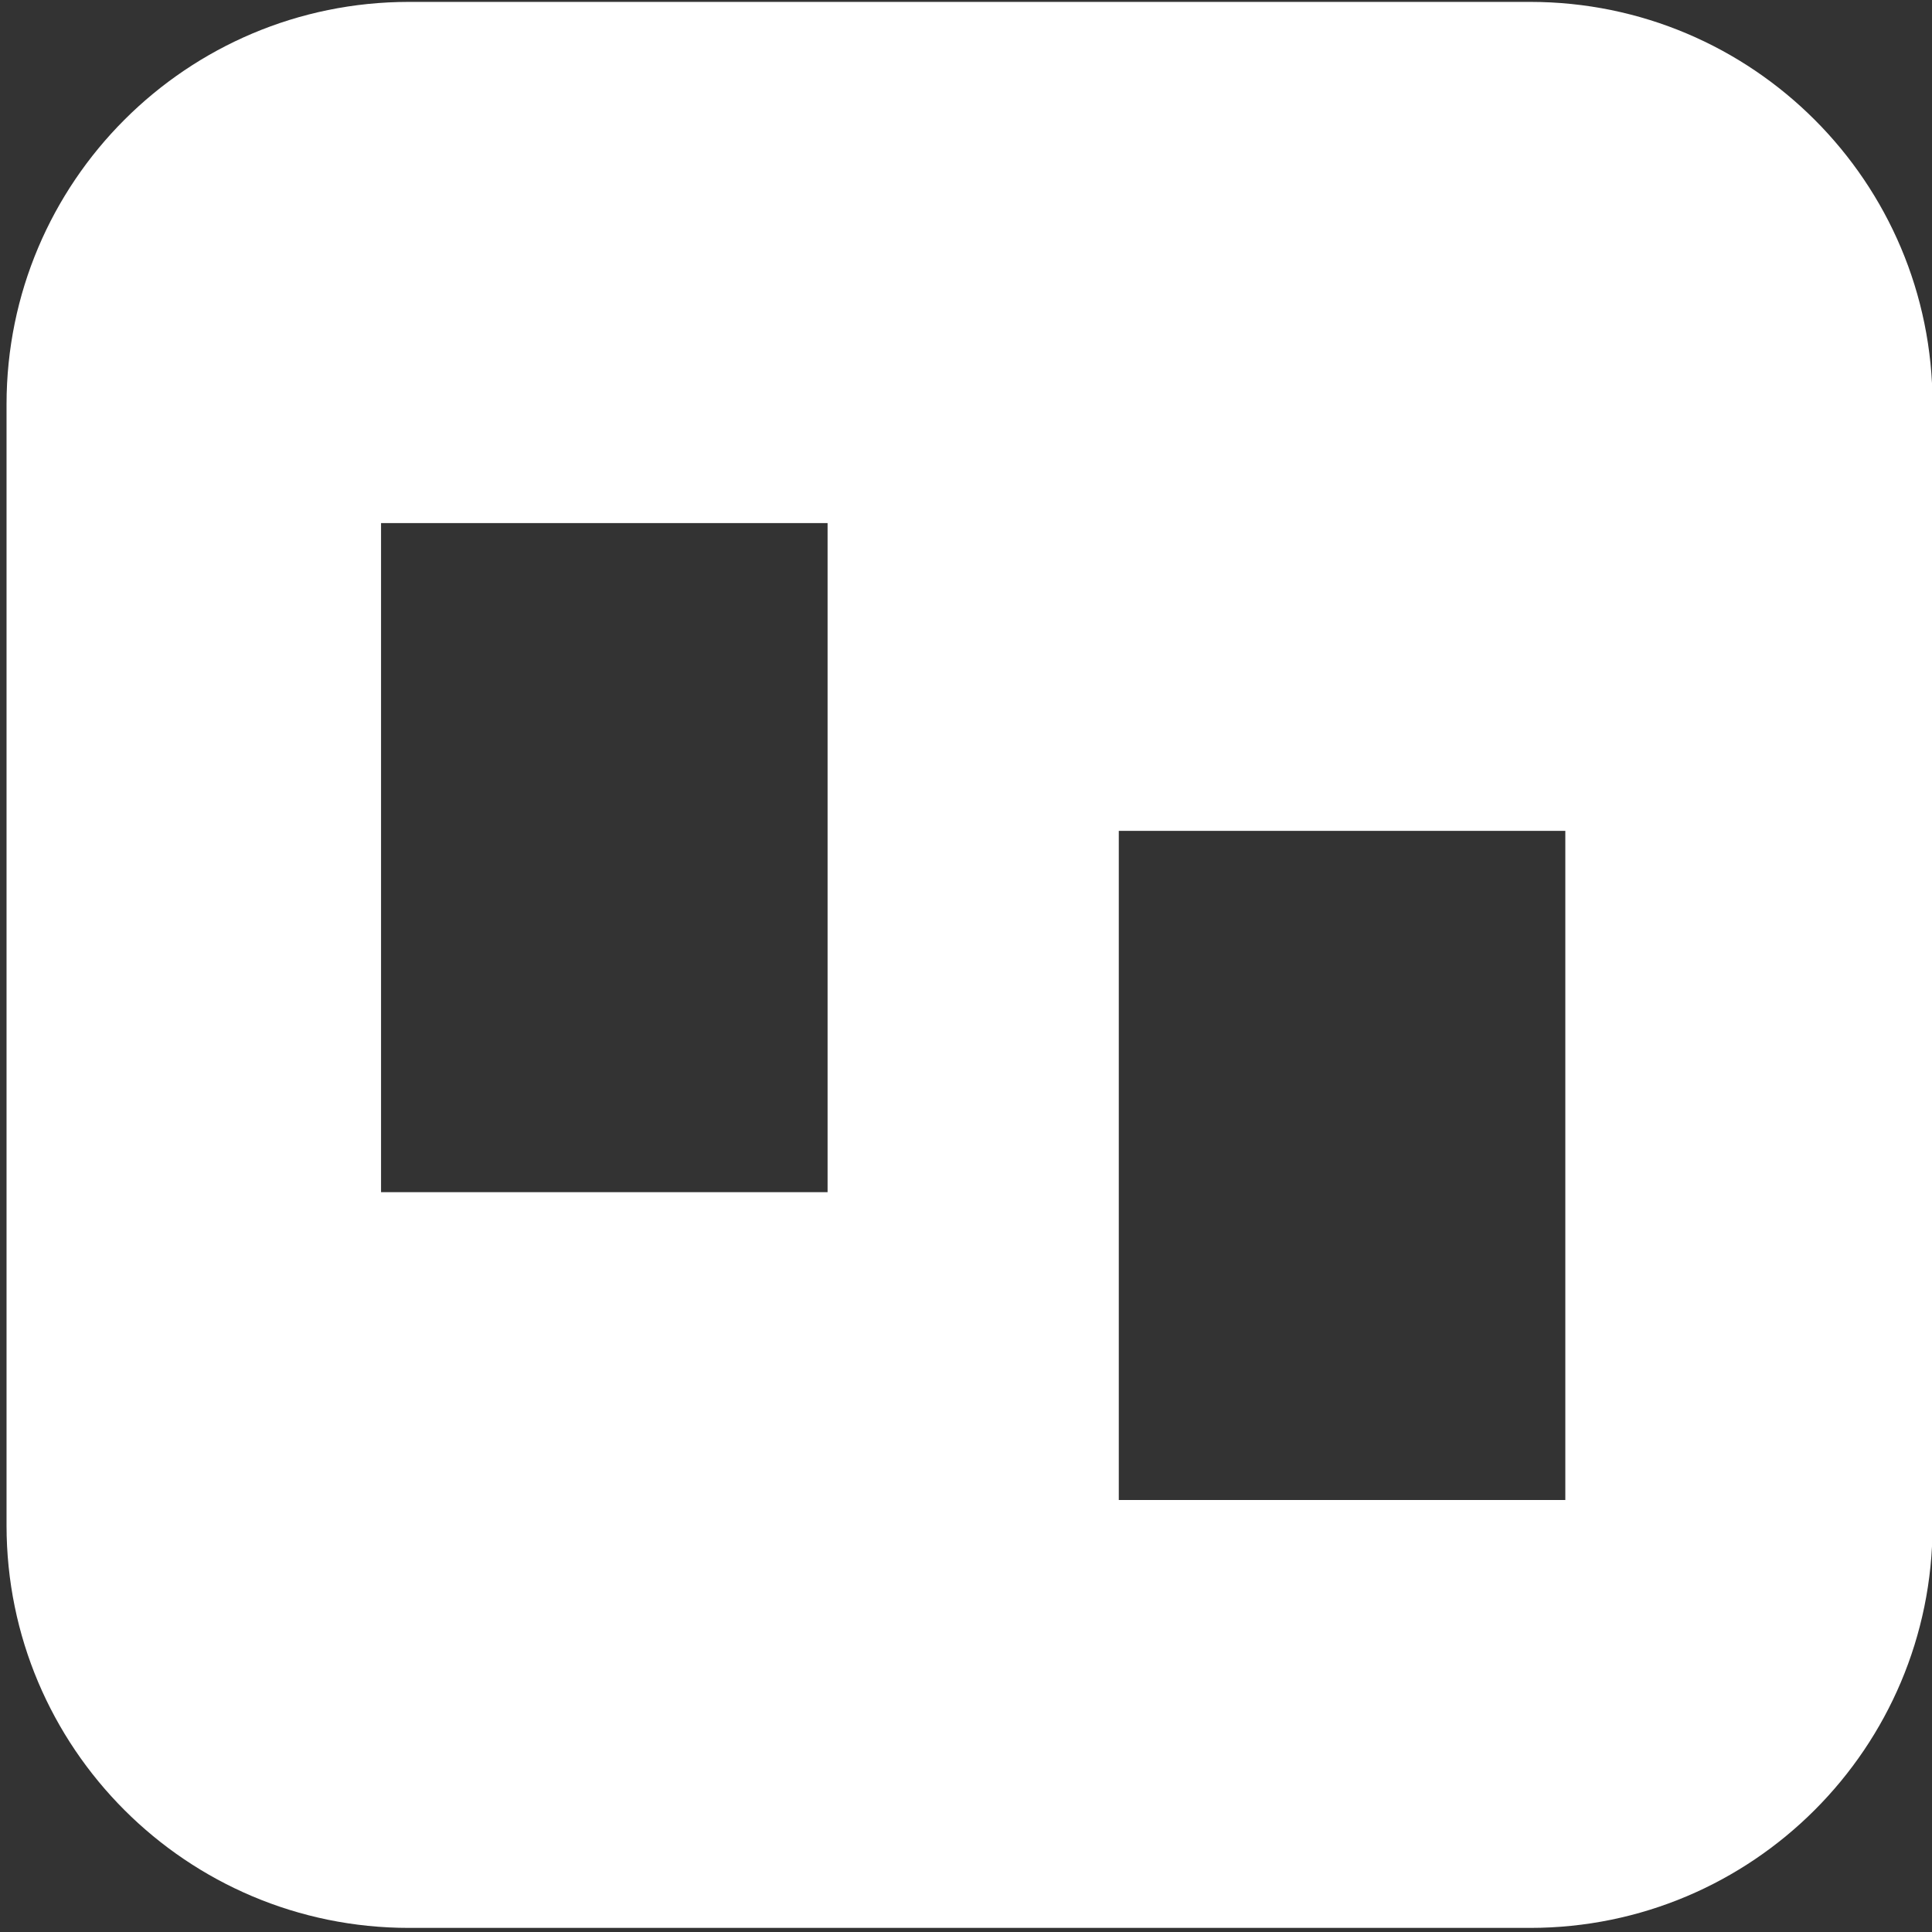
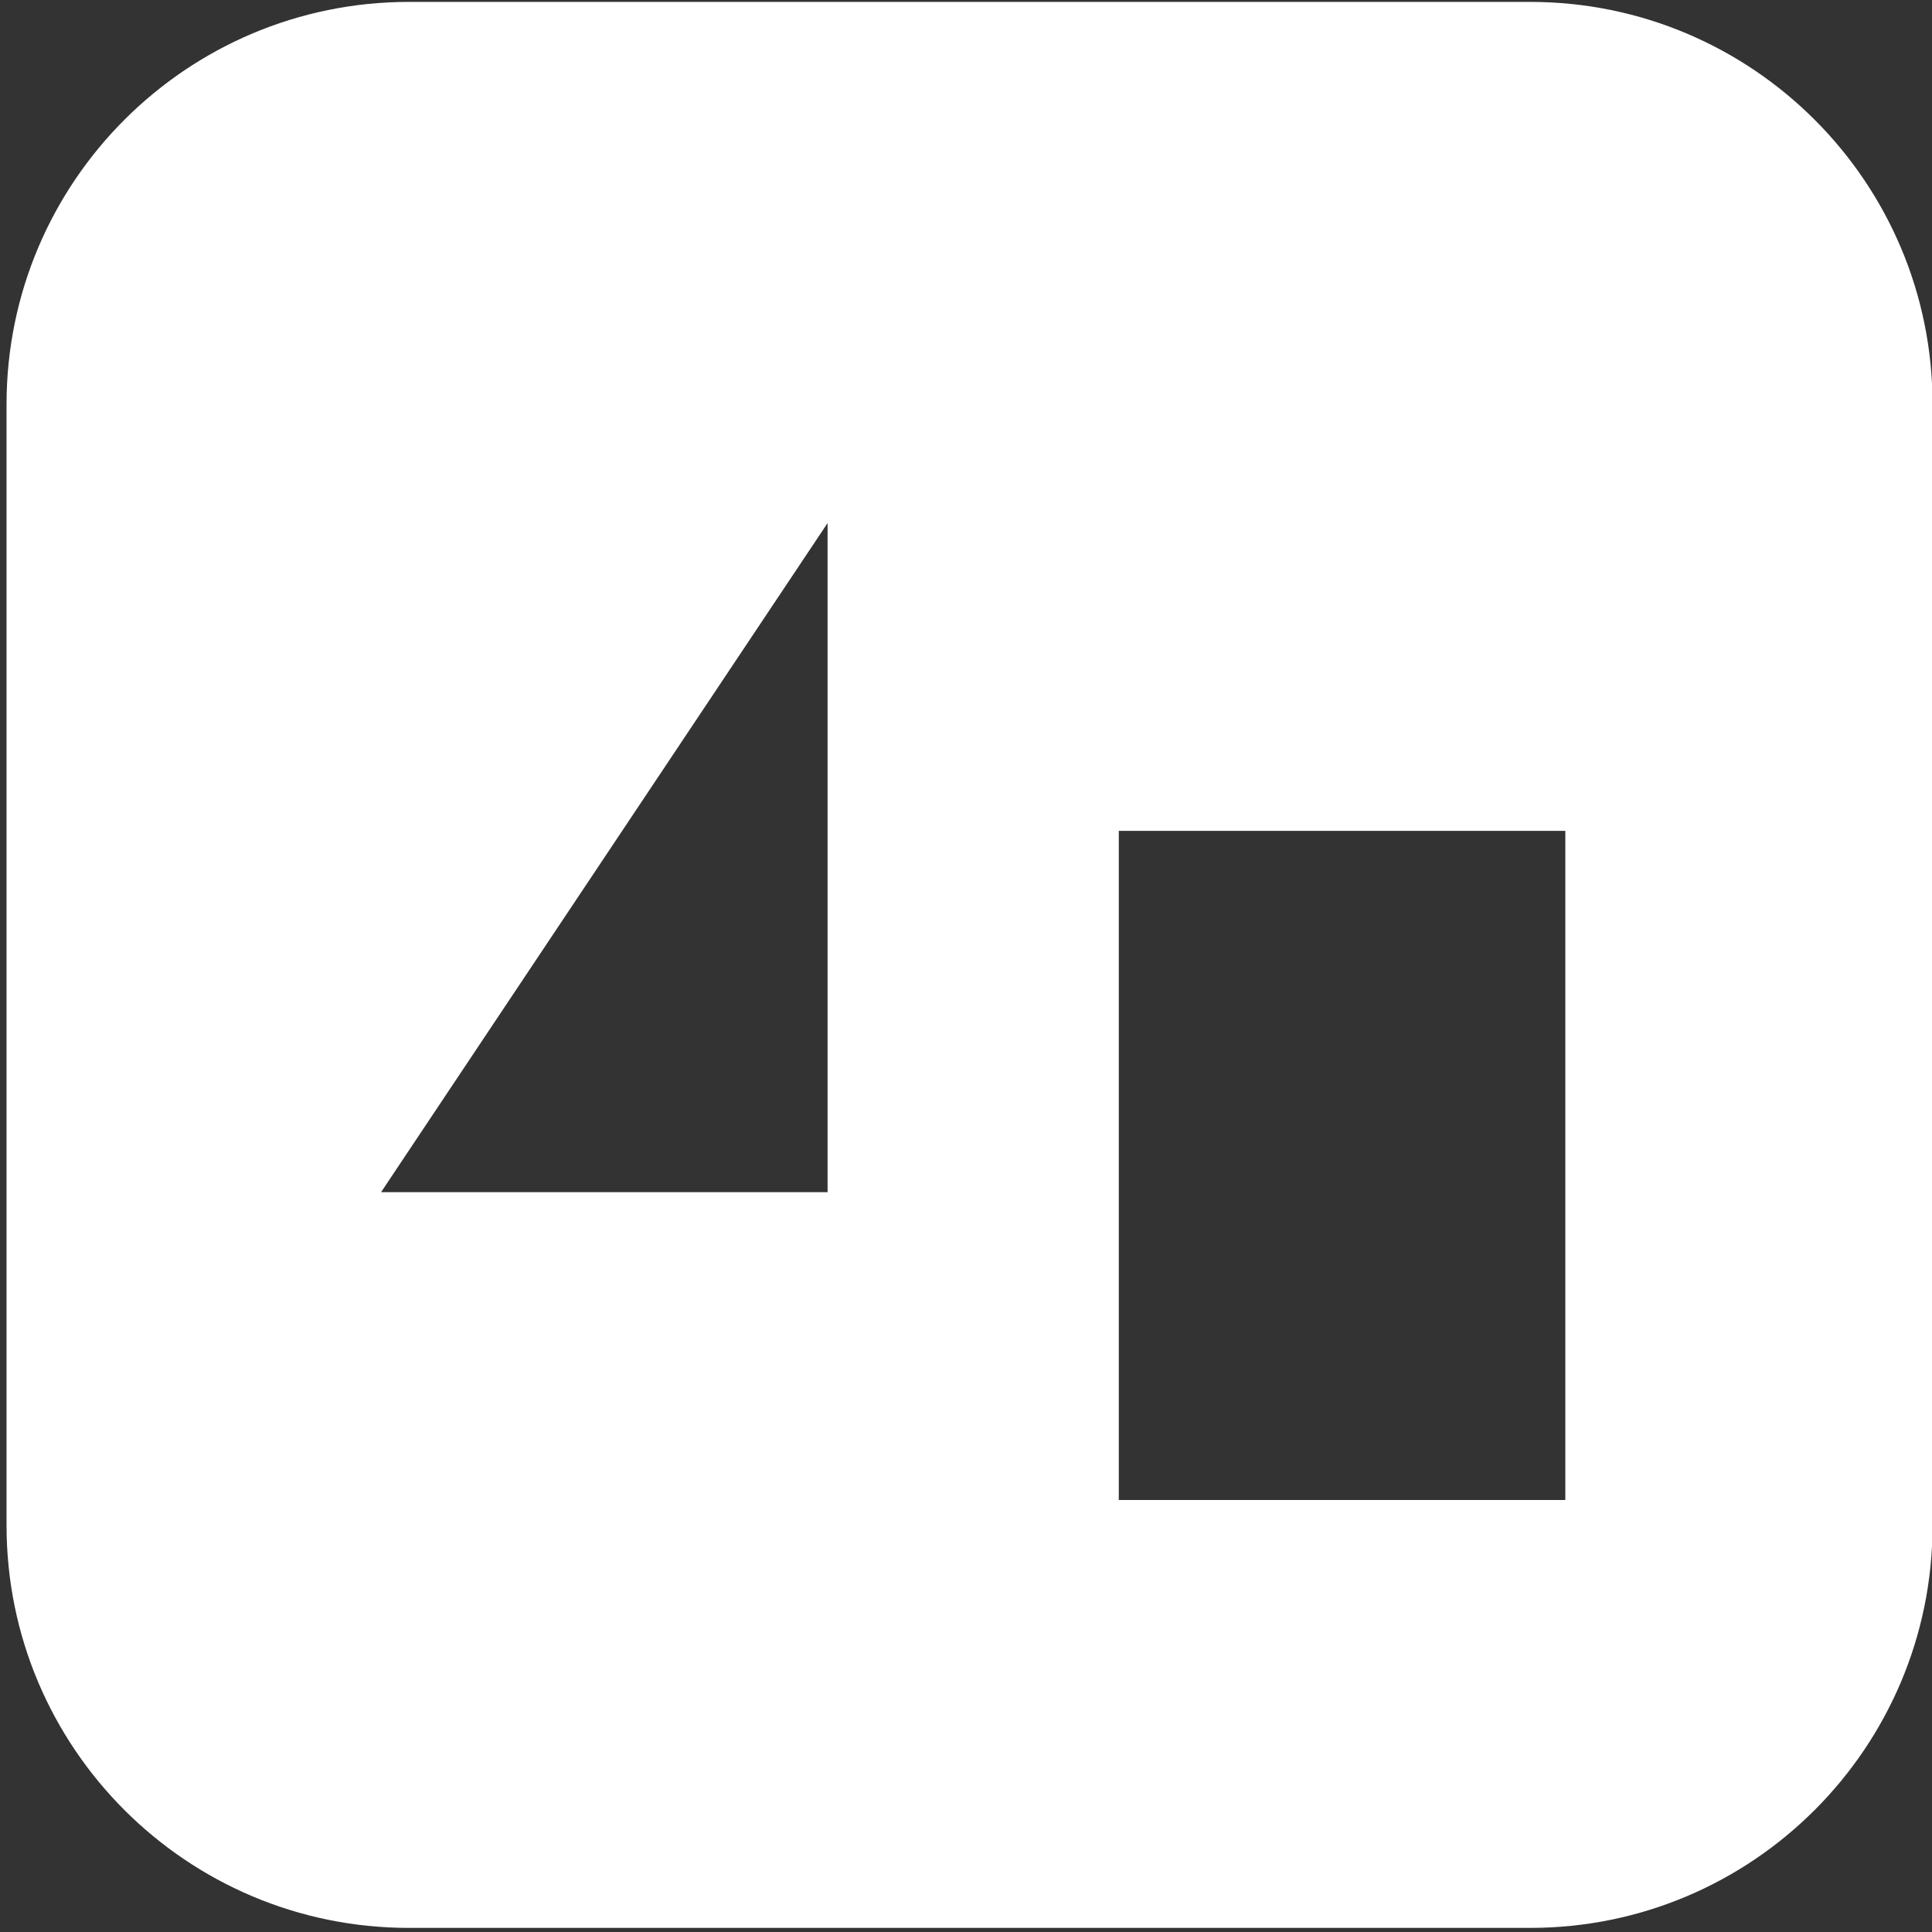
<svg xmlns="http://www.w3.org/2000/svg" width="100%" height="100%" viewBox="0 0 87 87" version="1.1" xml:space="preserve" style="fill-rule:evenodd;clip-rule:evenodd;stroke-linejoin:round;stroke-miterlimit:2;">
  <rect x="0" y="0" width="87" height="87" fill="#333333" stroke="none" />
  <g transform="matrix(1,0,0,1,-914.743,-676.65)">
    <g transform="matrix(1,0,0,1,-131.964,4.54747e-13)">
      <g transform="matrix(1.115,0,0,1.115,208.875,433.158)">
-         <path d="M813.214,218.455C822.191,218.455 829.468,225.732 829.468,234.709L829.468,279.986C829.468,288.963 822.191,296.24 813.214,296.24L767.937,296.24C758.96,296.24 751.683,288.963 751.683,279.986L751.683,234.709C751.683,225.732 758.96,218.455 767.937,218.455L813.214,218.455ZM784.842,239.503L766.808,239.503L766.808,266.527L784.842,266.527L784.842,239.503ZM814.637,251.934L796.603,251.934L796.603,278.959L814.637,278.959L814.637,251.934Z" style="fill:white;" />
+         <path d="M813.214,218.455C822.191,218.455 829.468,225.732 829.468,234.709L829.468,279.986C829.468,288.963 822.191,296.24 813.214,296.24L767.937,296.24C758.96,296.24 751.683,288.963 751.683,279.986L751.683,234.709C751.683,225.732 758.96,218.455 767.937,218.455L813.214,218.455ZM784.842,239.503L766.808,266.527L784.842,266.527L784.842,239.503ZM814.637,251.934L796.603,251.934L796.603,278.959L814.637,278.959L814.637,251.934Z" style="fill:white;" />
      </g>
    </g>
  </g>
</svg>